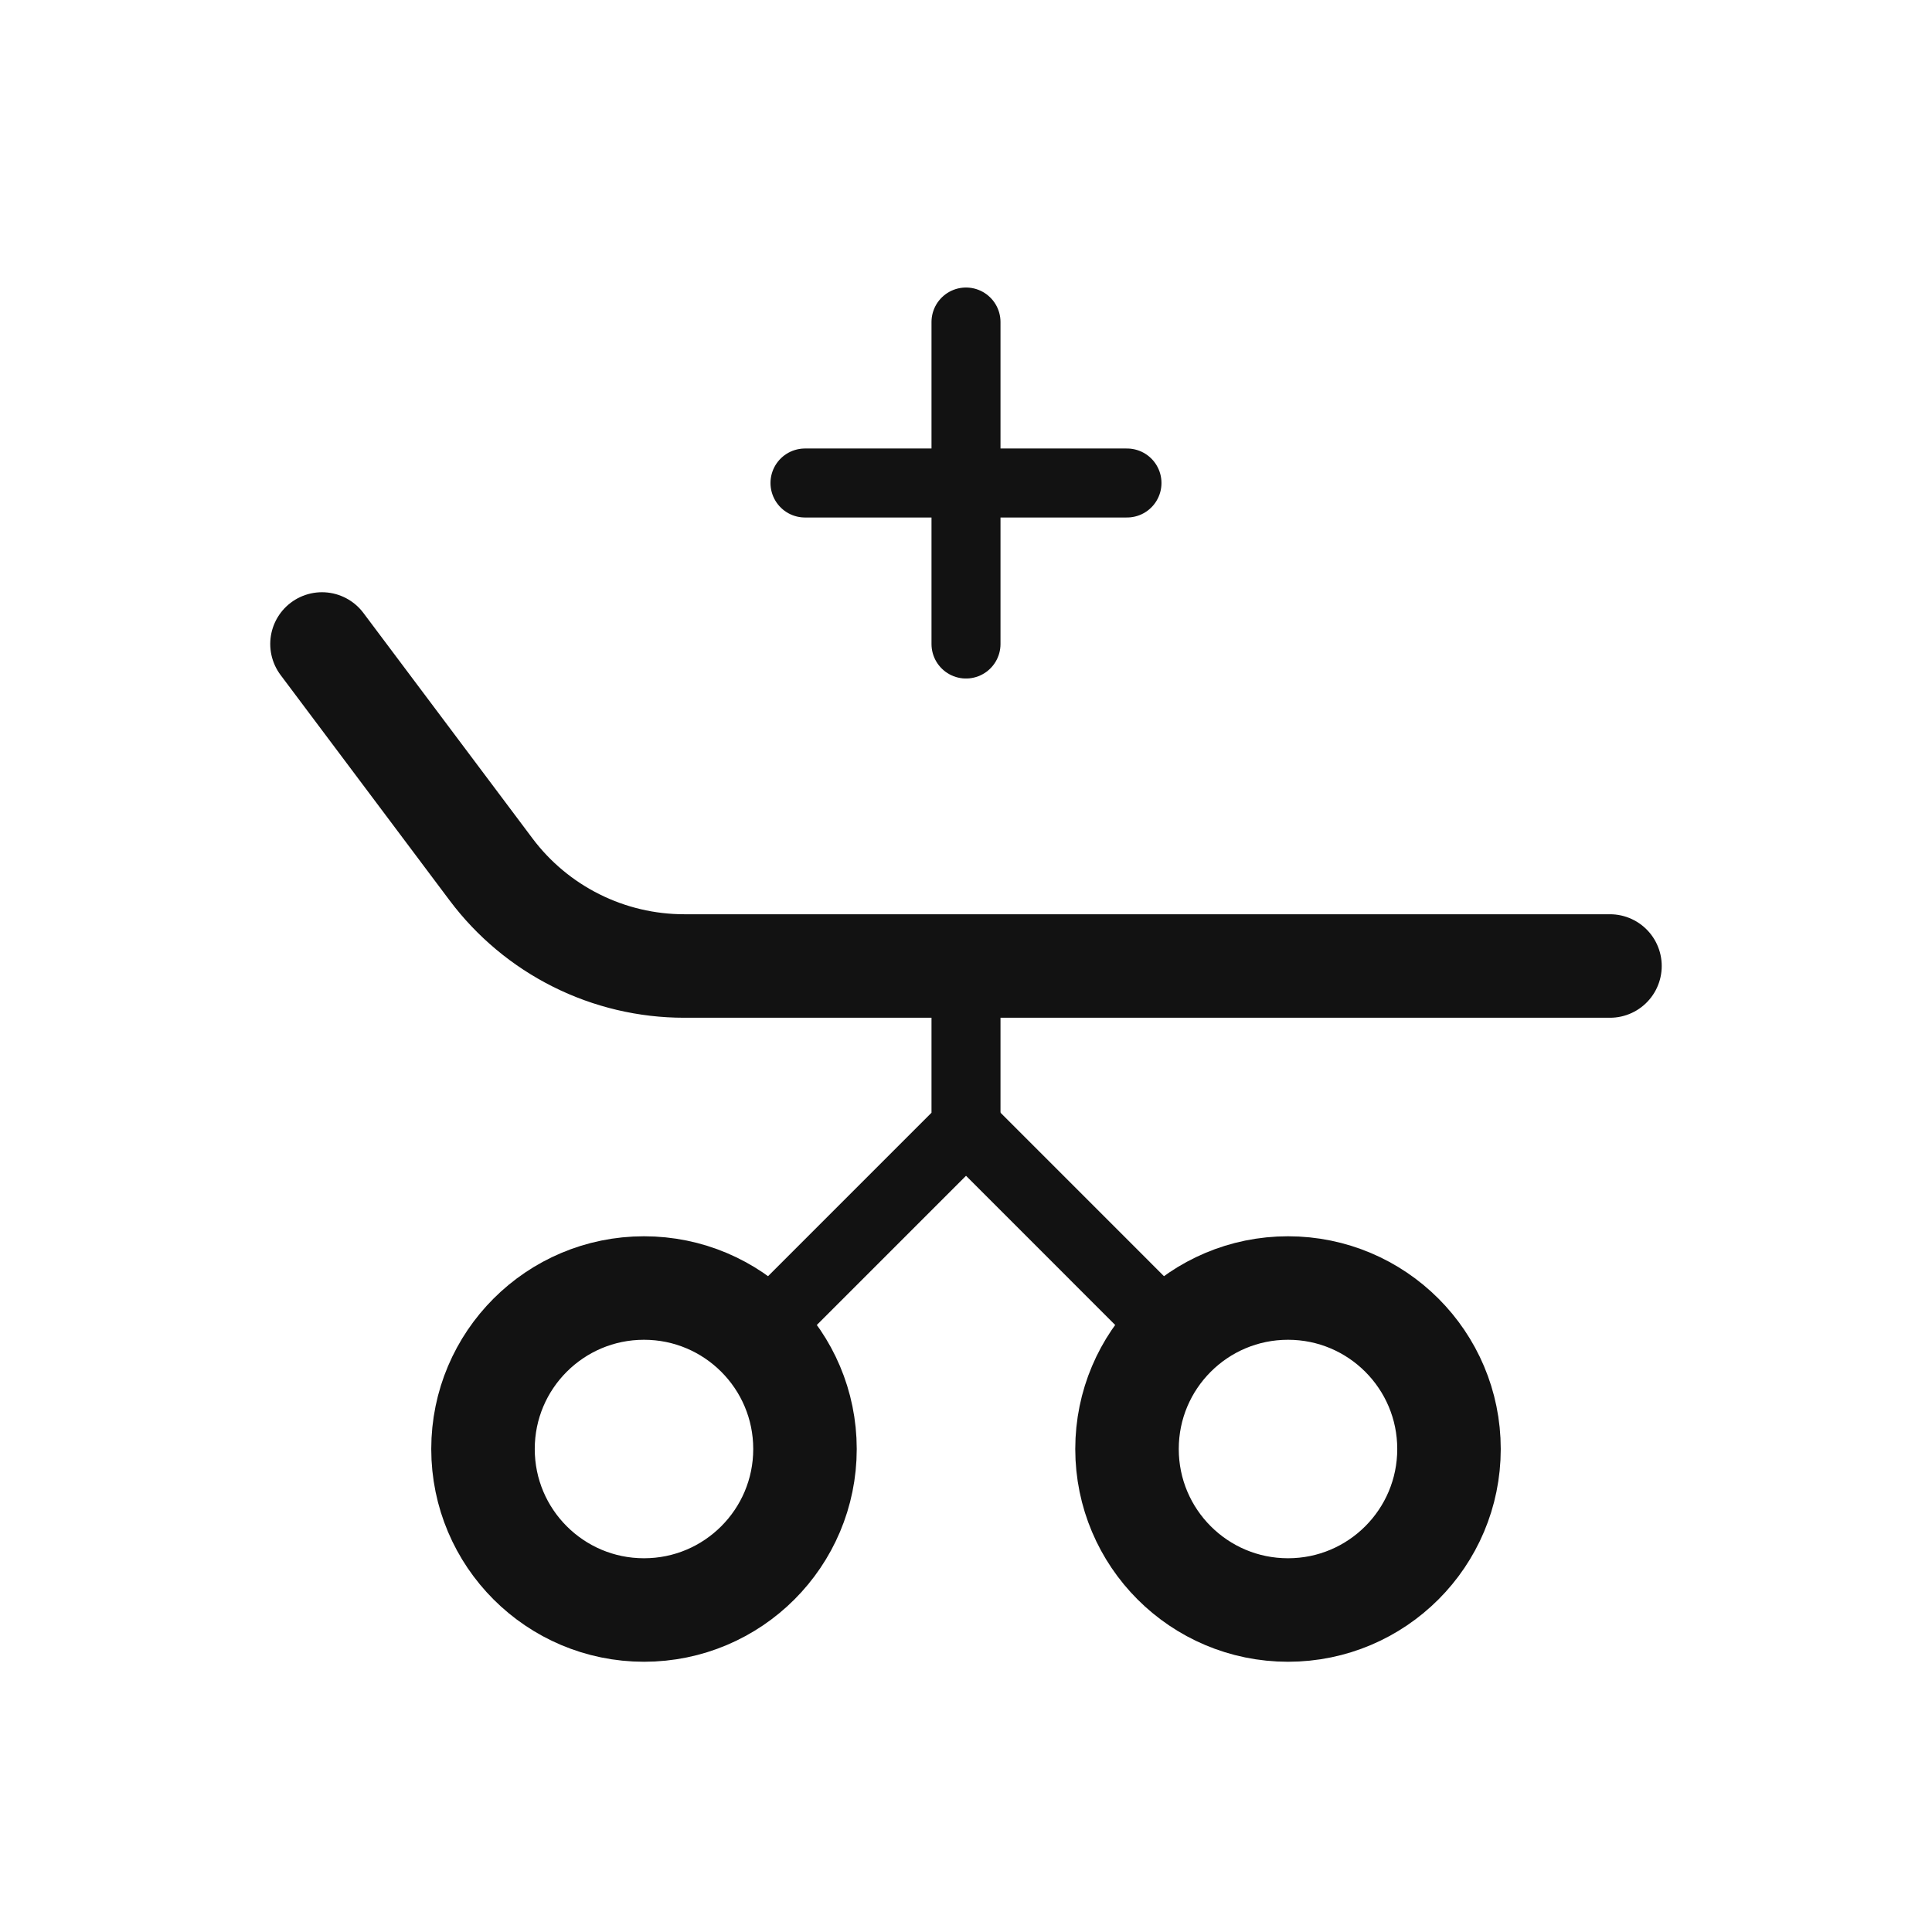
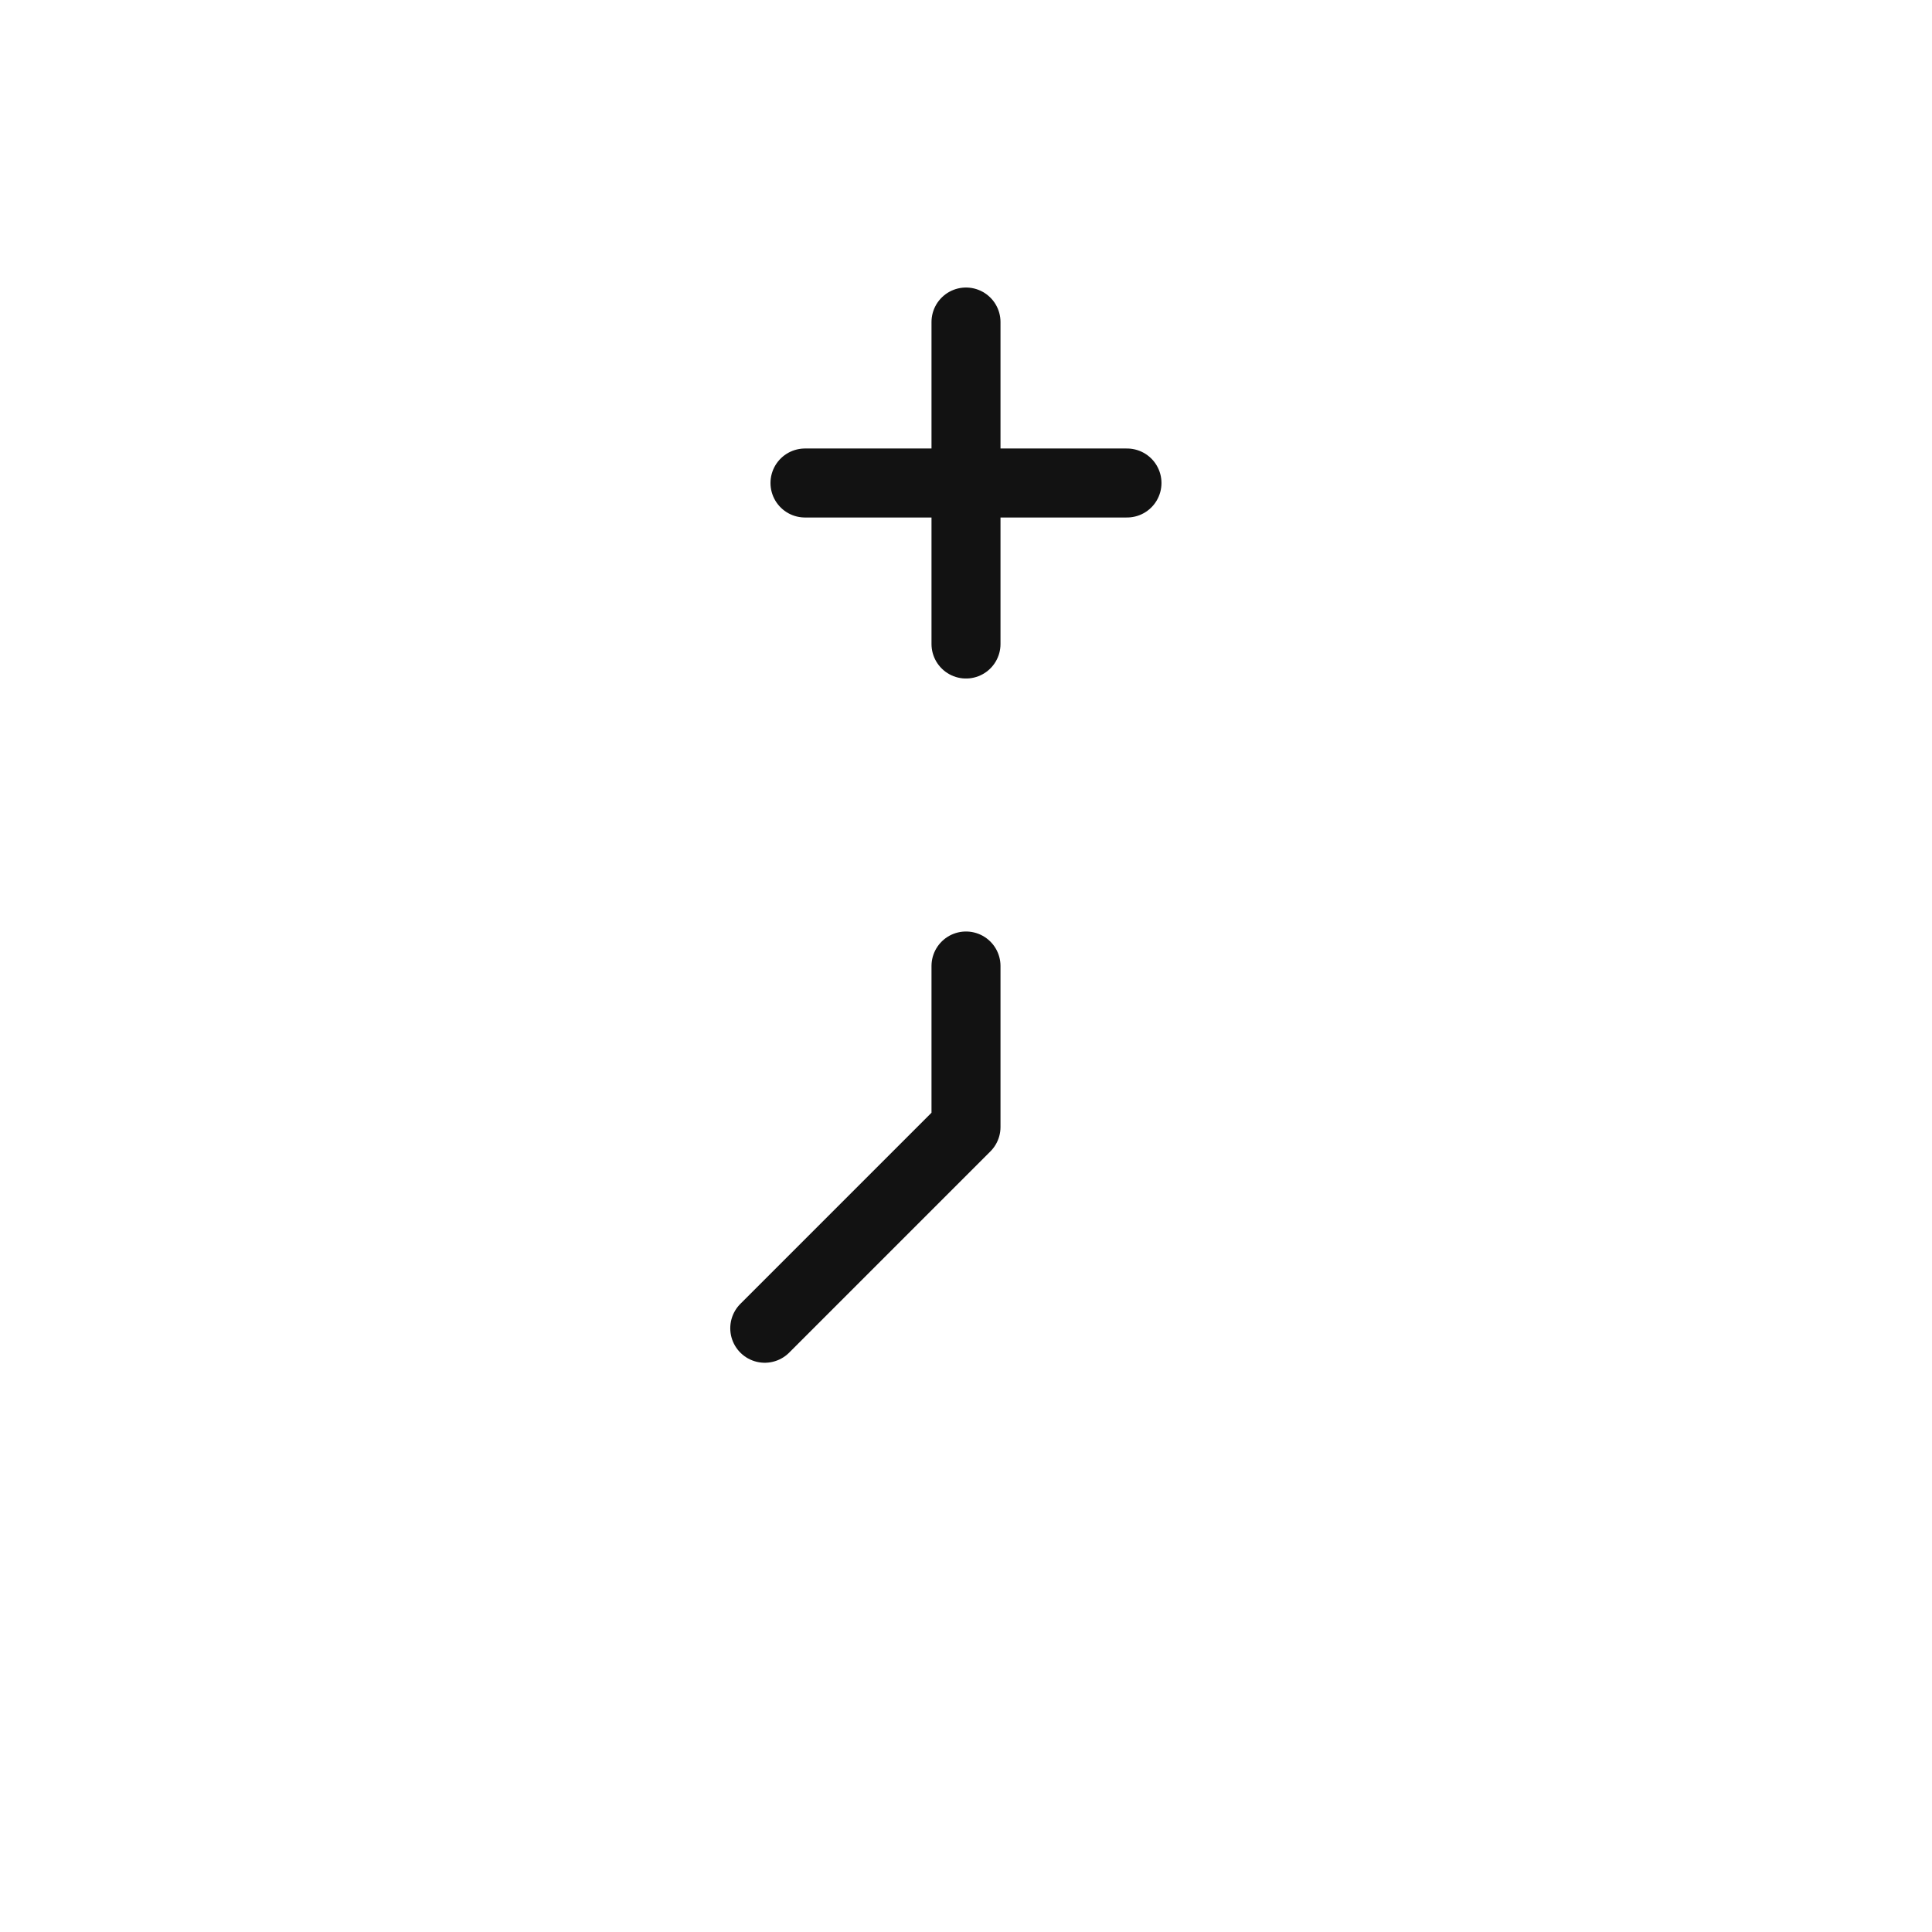
<svg xmlns="http://www.w3.org/2000/svg" width="56" height="56" viewBox="0 0 56 56" fill="none">
  <g clip-path="url(#clip0_19581_47140)">
-     <path d="M37.334 46.667C39.911 46.667 42 44.578 42 42C42 39.423 39.911 37.334 37.334 37.334C34.756 37.334 32.667 39.423 32.667 42C32.667 44.578 34.756 46.667 37.334 46.667Z" stroke="#121212" stroke-width="3" stroke-linecap="round" stroke-linejoin="round" />
-     <path d="M18.667 46.667C21.244 46.667 23.333 44.578 23.333 42C23.333 39.423 21.244 37.334 18.667 37.334C16.089 37.334 14 39.423 14 42C14 44.578 16.089 46.667 18.667 46.667Z" stroke="#121212" stroke-width="3" stroke-linecap="round" stroke-linejoin="round" />
-     <path d="M9.333 18.666L14.233 25.2C14.885 26.069 15.73 26.775 16.703 27.261C17.674 27.747 18.746 28 19.833 28H46.666" stroke="#121212" stroke-width="3" stroke-linecap="round" stroke-linejoin="round" />
    <path d="M23.333 14H32.666" stroke="#121212" stroke-width="2" stroke-linecap="round" stroke-linejoin="round" />
    <path d="M28 9.334V18.667" stroke="#121212" stroke-width="2" stroke-linecap="round" stroke-linejoin="round" />
    <path d="M28 28V32.667L22.167 38.5" stroke="#121212" stroke-width="2" stroke-linecap="round" stroke-linejoin="round" />
-     <path d="M33.833 38.5L28 32.666" stroke="#121212" stroke-width="2" stroke-linecap="round" stroke-linejoin="round" />
  </g>
  <defs>
    <clipPath id="clip0_19581_47140">
      <rect width="56" height="56" fill="white" />
    </clipPath>
  </defs>
</svg>